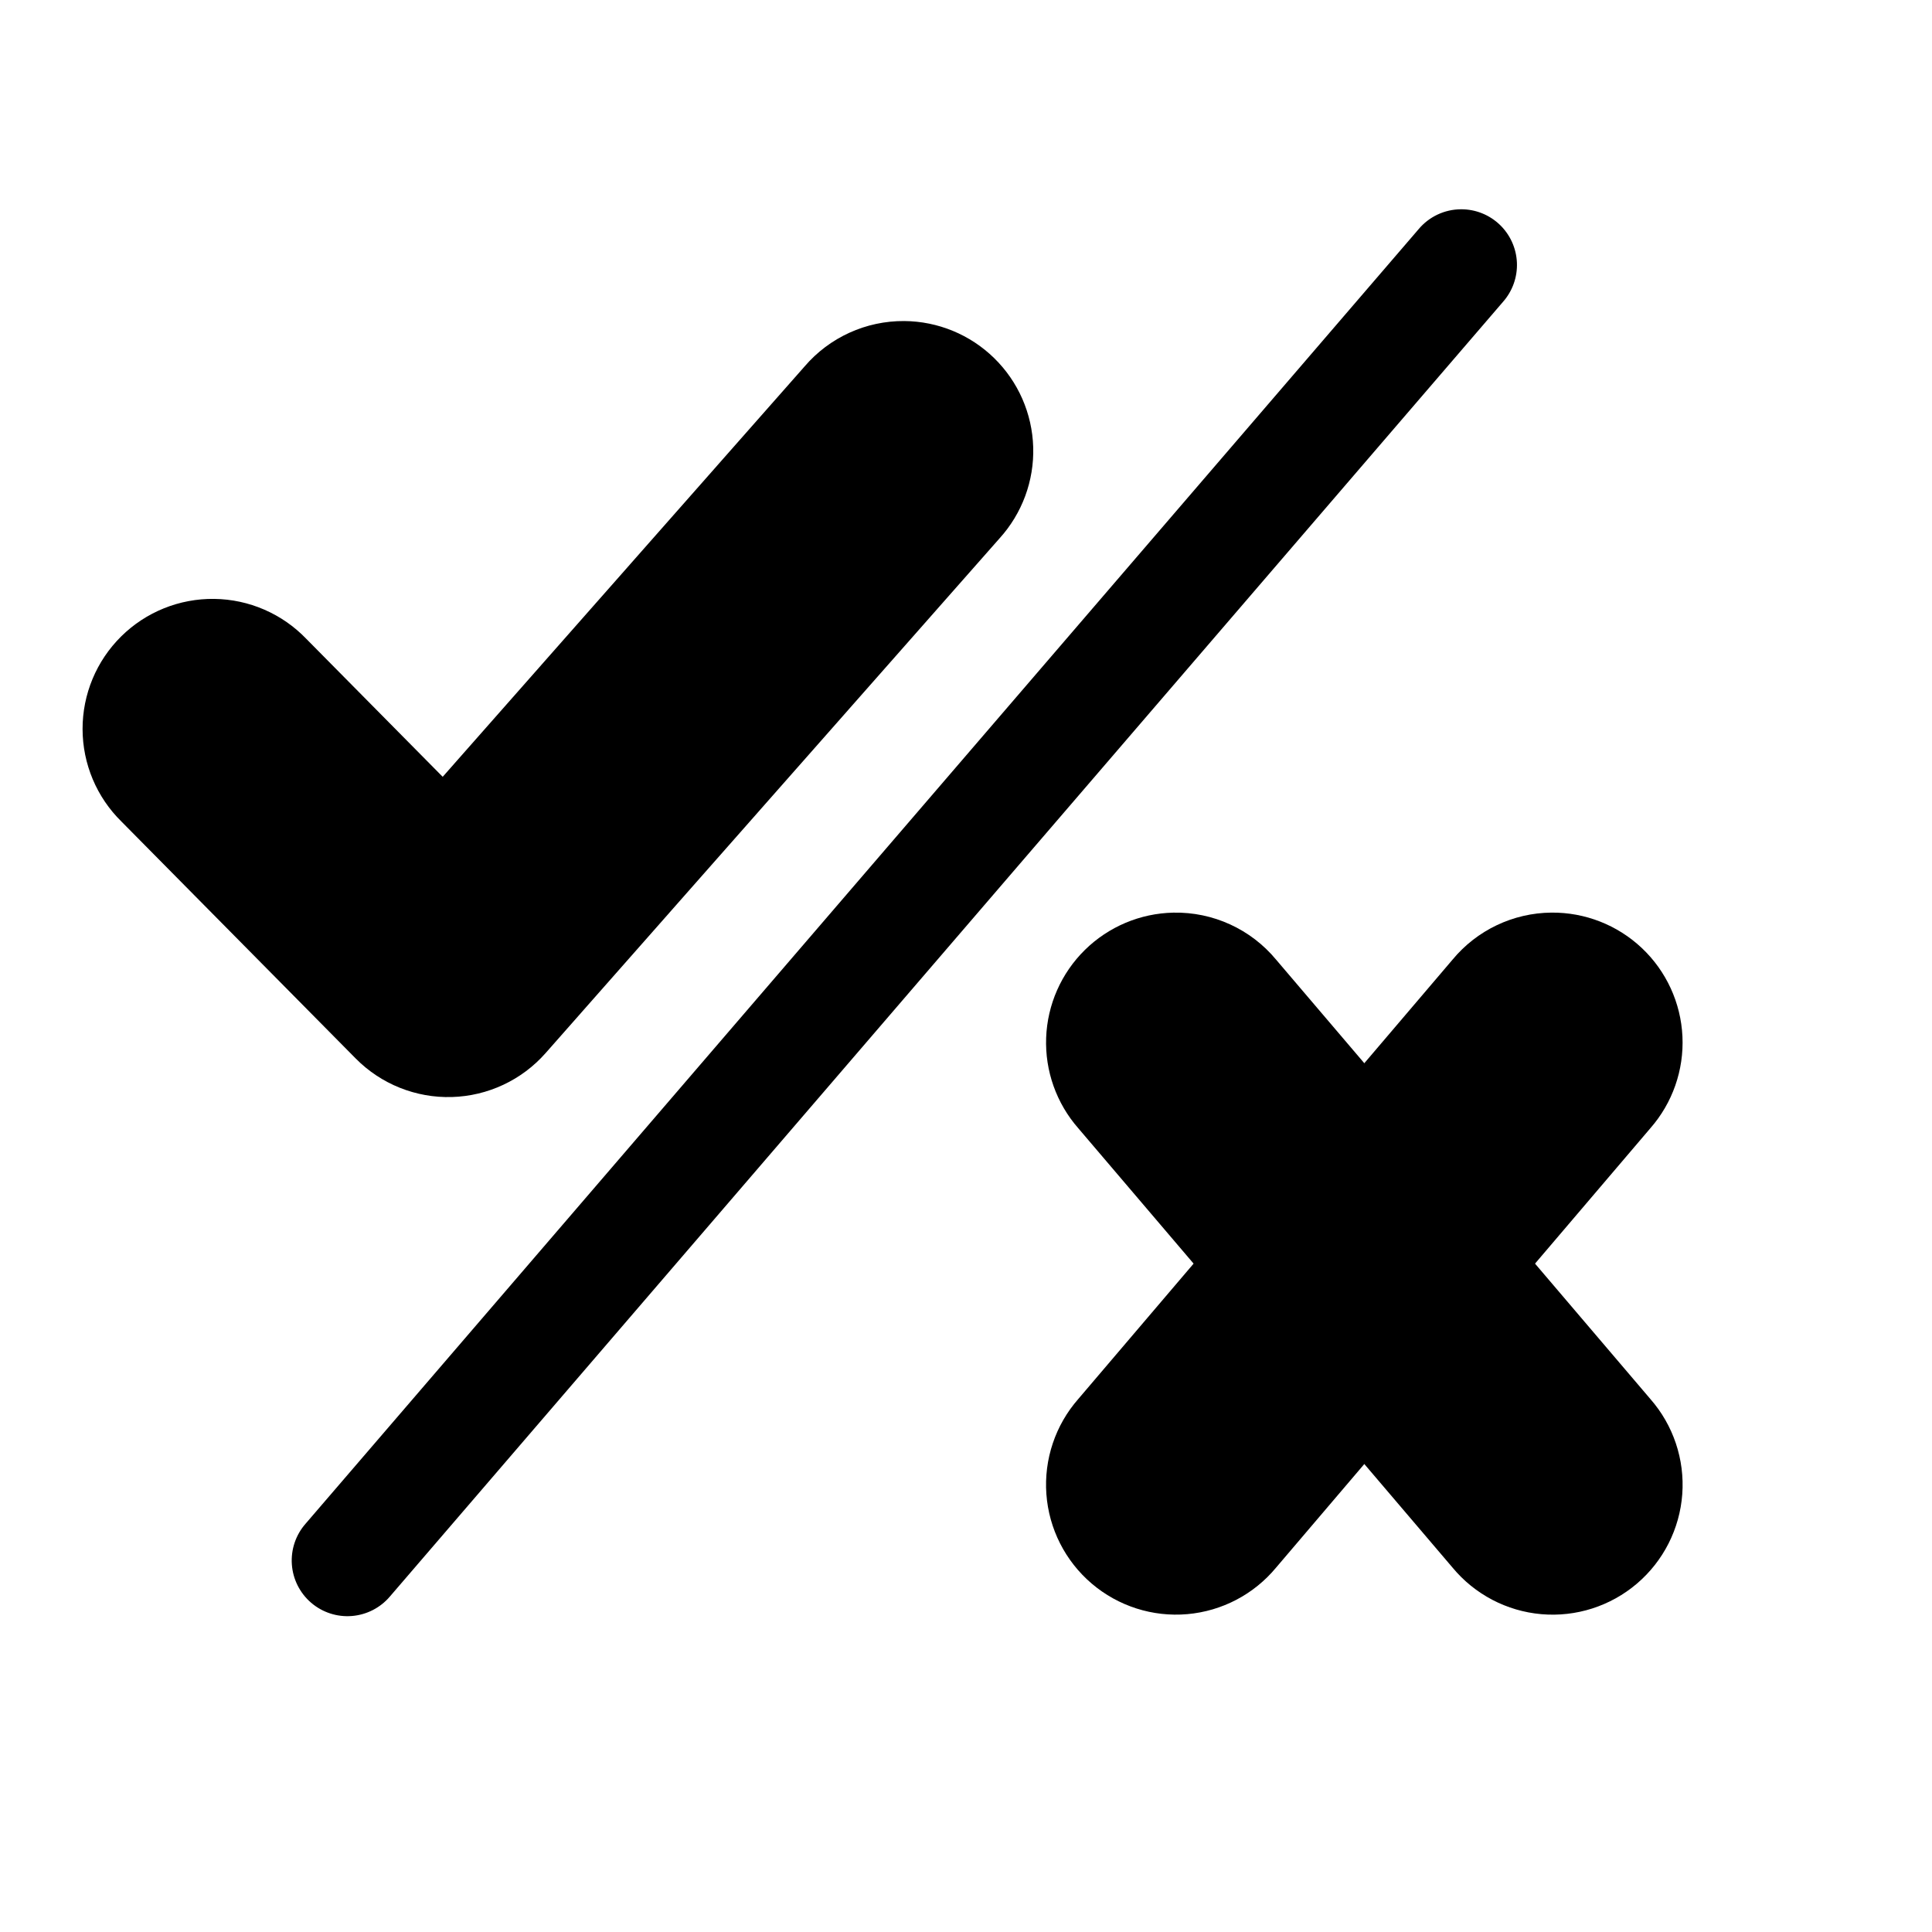
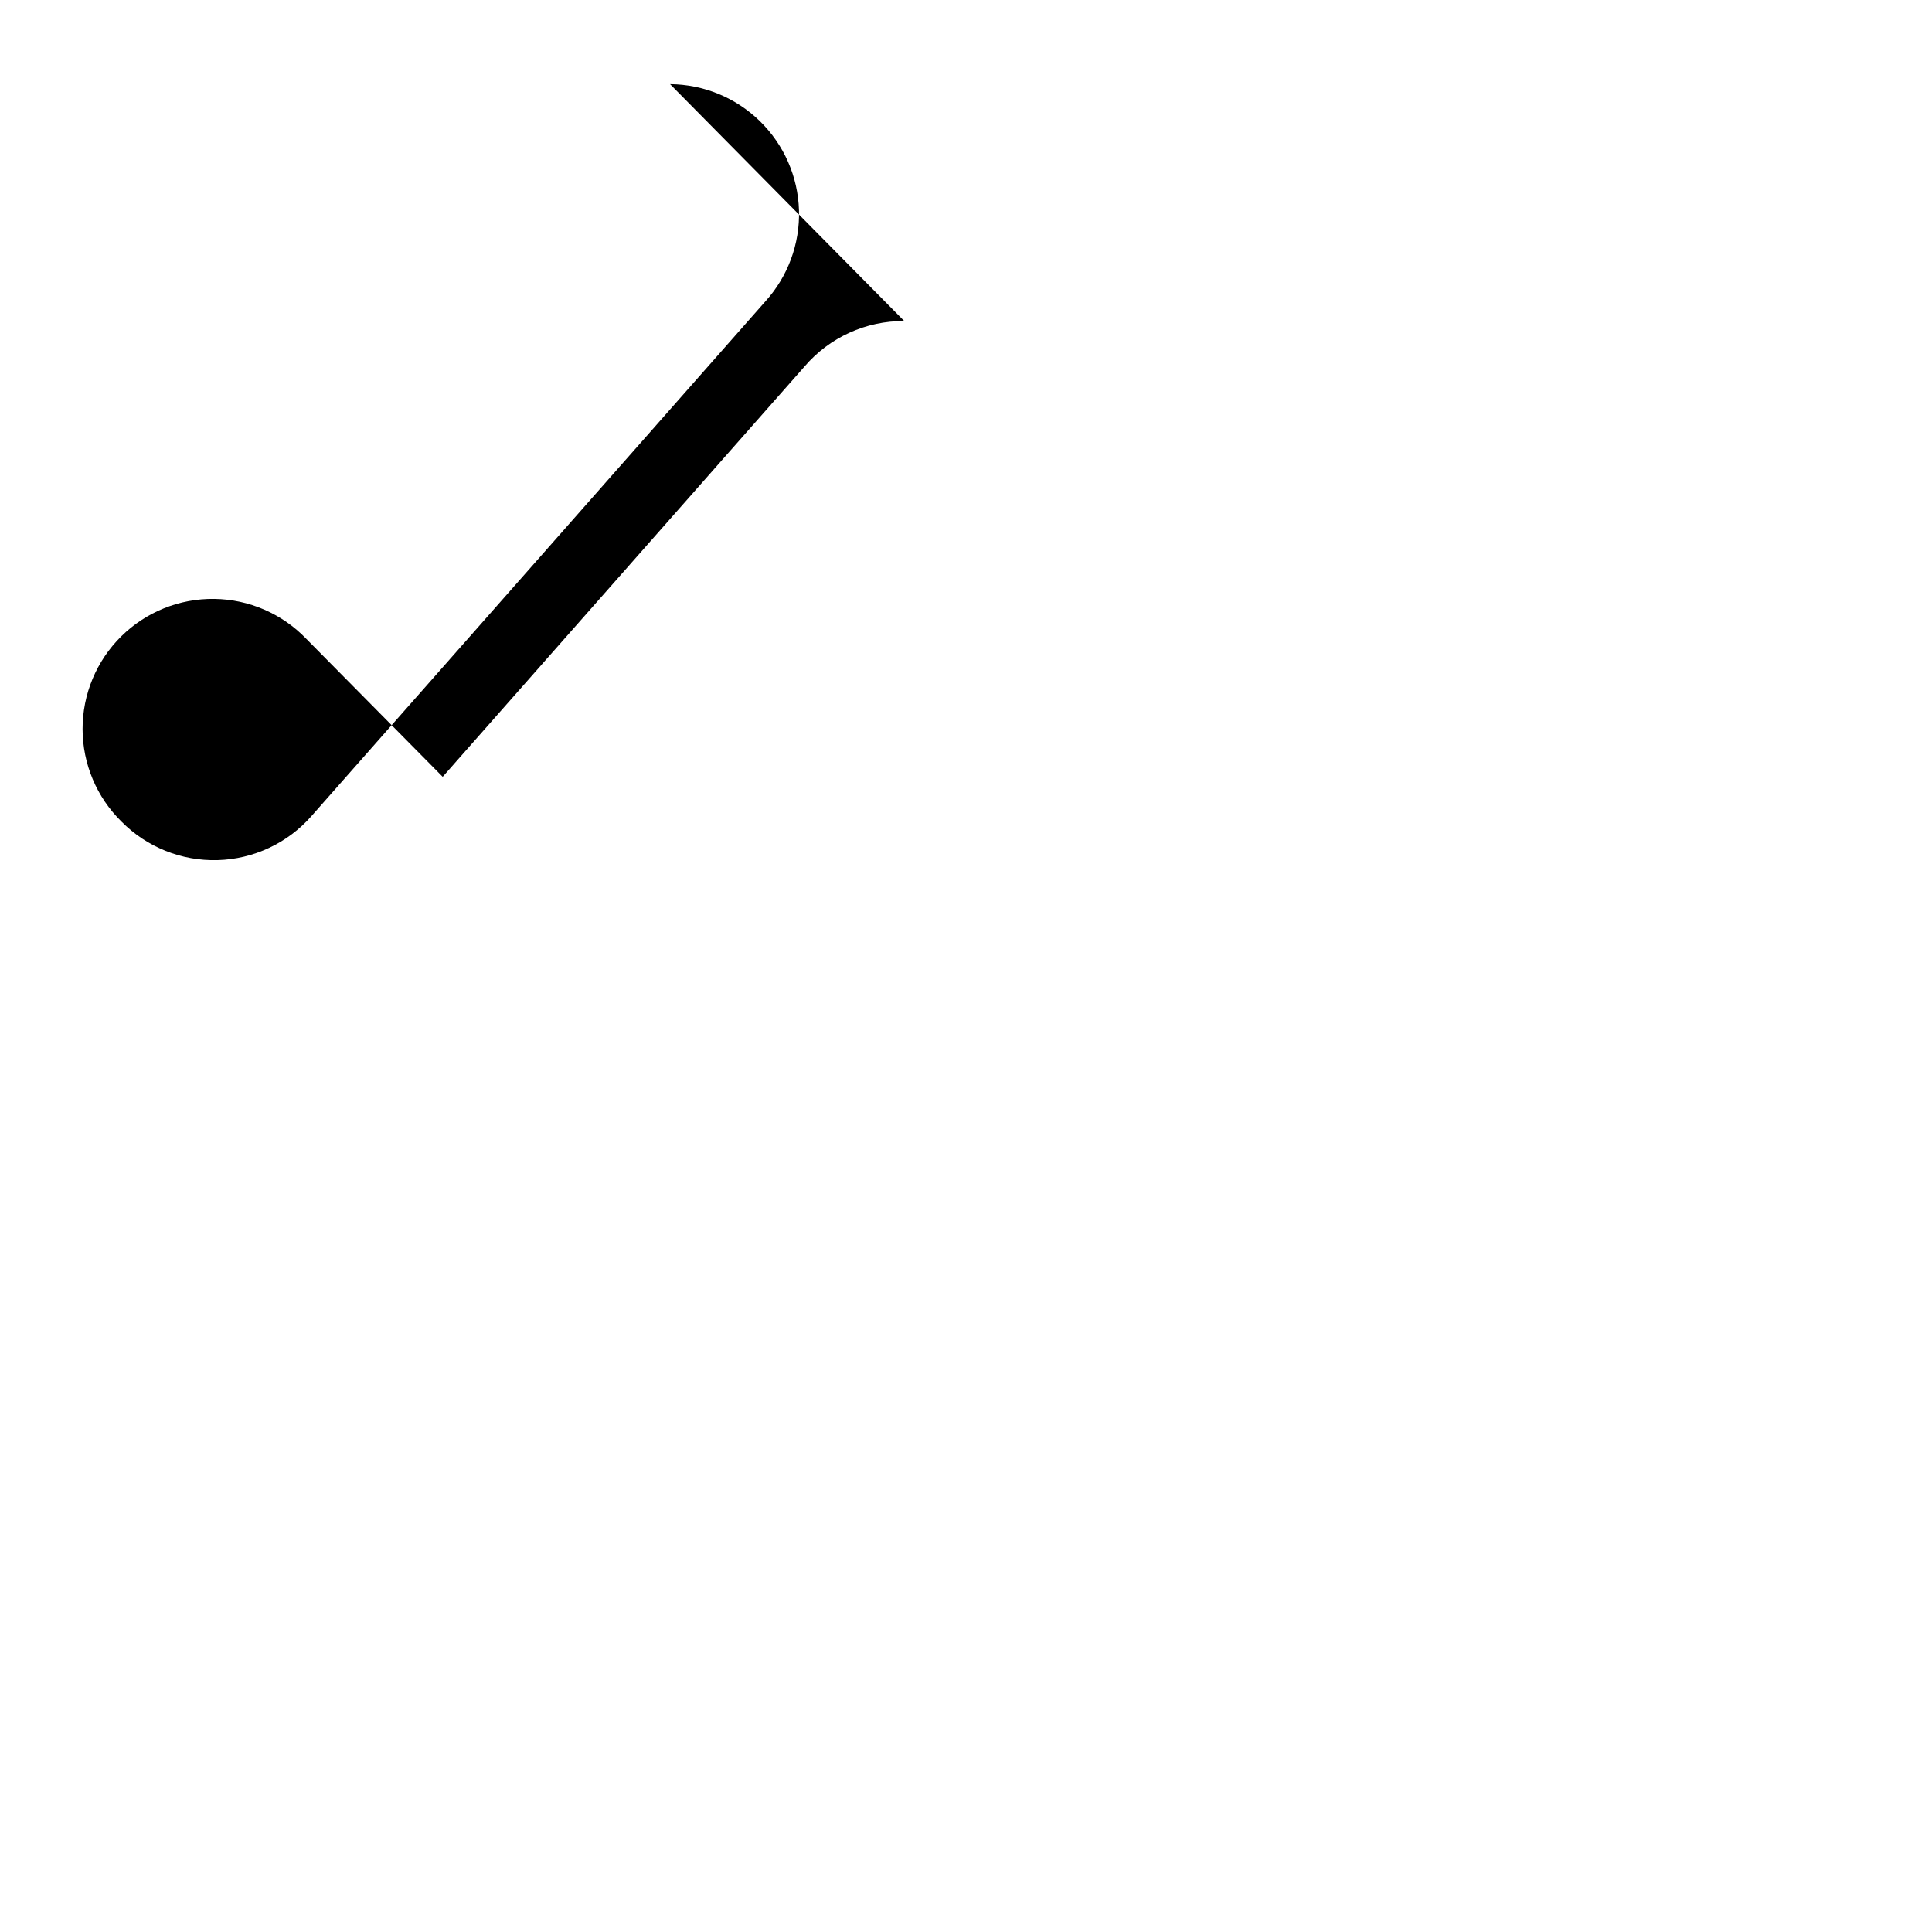
<svg xmlns="http://www.w3.org/2000/svg" fill="#000000" width="800px" height="800px" version="1.1" viewBox="144 144 512 512">
  <g>
-     <path d="m383.64 229.08c-10.148-0.074-19.812 4.324-26.414 12.031l-95.906 108.75-36.141-36.555c-6.387-6.656-15.176-10.473-24.402-10.594-9.223-0.121-18.109 3.461-24.668 9.949-6.559 6.484-10.242 15.328-10.227 24.555 0.016 9.223 3.731 18.055 10.316 24.516l62.07 62.781c6.707 6.785 15.934 10.484 25.473 10.211 9.539-0.27 18.535-4.488 24.848-11.645l120.3-136.41c5.988-6.602 9.188-15.266 8.922-24.172-0.266-8.91-3.977-17.367-10.348-23.598-6.371-6.231-14.906-9.75-23.82-9.82z" />
-     <path d="m555.13 385.85c-10.145 0.094-19.734 4.66-26.203 12.48l-99.172 116.42c-6.078 6.93-9.121 16.012-8.453 25.207 0.672 9.195 5 17.734 12.02 23.715 7.016 5.977 16.141 8.895 25.324 8.094 9.184-0.801 17.664-5.25 23.543-12.352l99.172-116.42c5.875-6.703 8.922-15.422 8.504-24.32-0.418-8.902-4.269-17.297-10.746-23.418-6.477-6.121-15.074-9.492-23.988-9.406z" />
-     <path d="m454.95 385.86c-8.789 0.18-17.18 3.719-23.445 9.883-6.269 6.168-9.941 14.496-10.266 23.281-0.324 8.785 2.723 17.363 8.52 23.977l99.172 116.42c5.879 7.102 14.359 11.551 23.543 12.352s18.309-2.117 25.324-8.094c7.019-5.981 11.348-14.52 12.02-23.715 0.668-9.195-2.375-18.277-8.453-25.207l-99.172-116.42c-6.703-8.098-16.734-12.691-27.242-12.477z" />
-     <path d="m531.18 199.46c-4.348 0.02-8.469 1.957-11.254 5.297l-294.96 343.06c-2.594 2.961-3.898 6.84-3.621 10.77 0.277 3.93 2.113 7.582 5.102 10.152 2.988 2.566 6.875 3.836 10.801 3.519 3.926-0.316 7.566-2.184 10.105-5.195l294.95-343.06c2.531-2.863 3.856-6.594 3.695-10.41-0.164-3.812-1.797-7.418-4.562-10.055-2.762-2.637-6.441-4.098-10.262-4.078z" />
+     <path d="m383.64 229.08c-10.148-0.074-19.812 4.324-26.414 12.031l-95.906 108.75-36.141-36.555c-6.387-6.656-15.176-10.473-24.402-10.594-9.223-0.121-18.109 3.461-24.668 9.949-6.559 6.484-10.242 15.328-10.227 24.555 0.016 9.223 3.731 18.055 10.316 24.516c6.707 6.785 15.934 10.484 25.473 10.211 9.539-0.27 18.535-4.488 24.848-11.645l120.3-136.41c5.988-6.602 9.188-15.266 8.922-24.172-0.266-8.91-3.977-17.367-10.348-23.598-6.371-6.231-14.906-9.75-23.82-9.82z" />
  </g>
</svg>